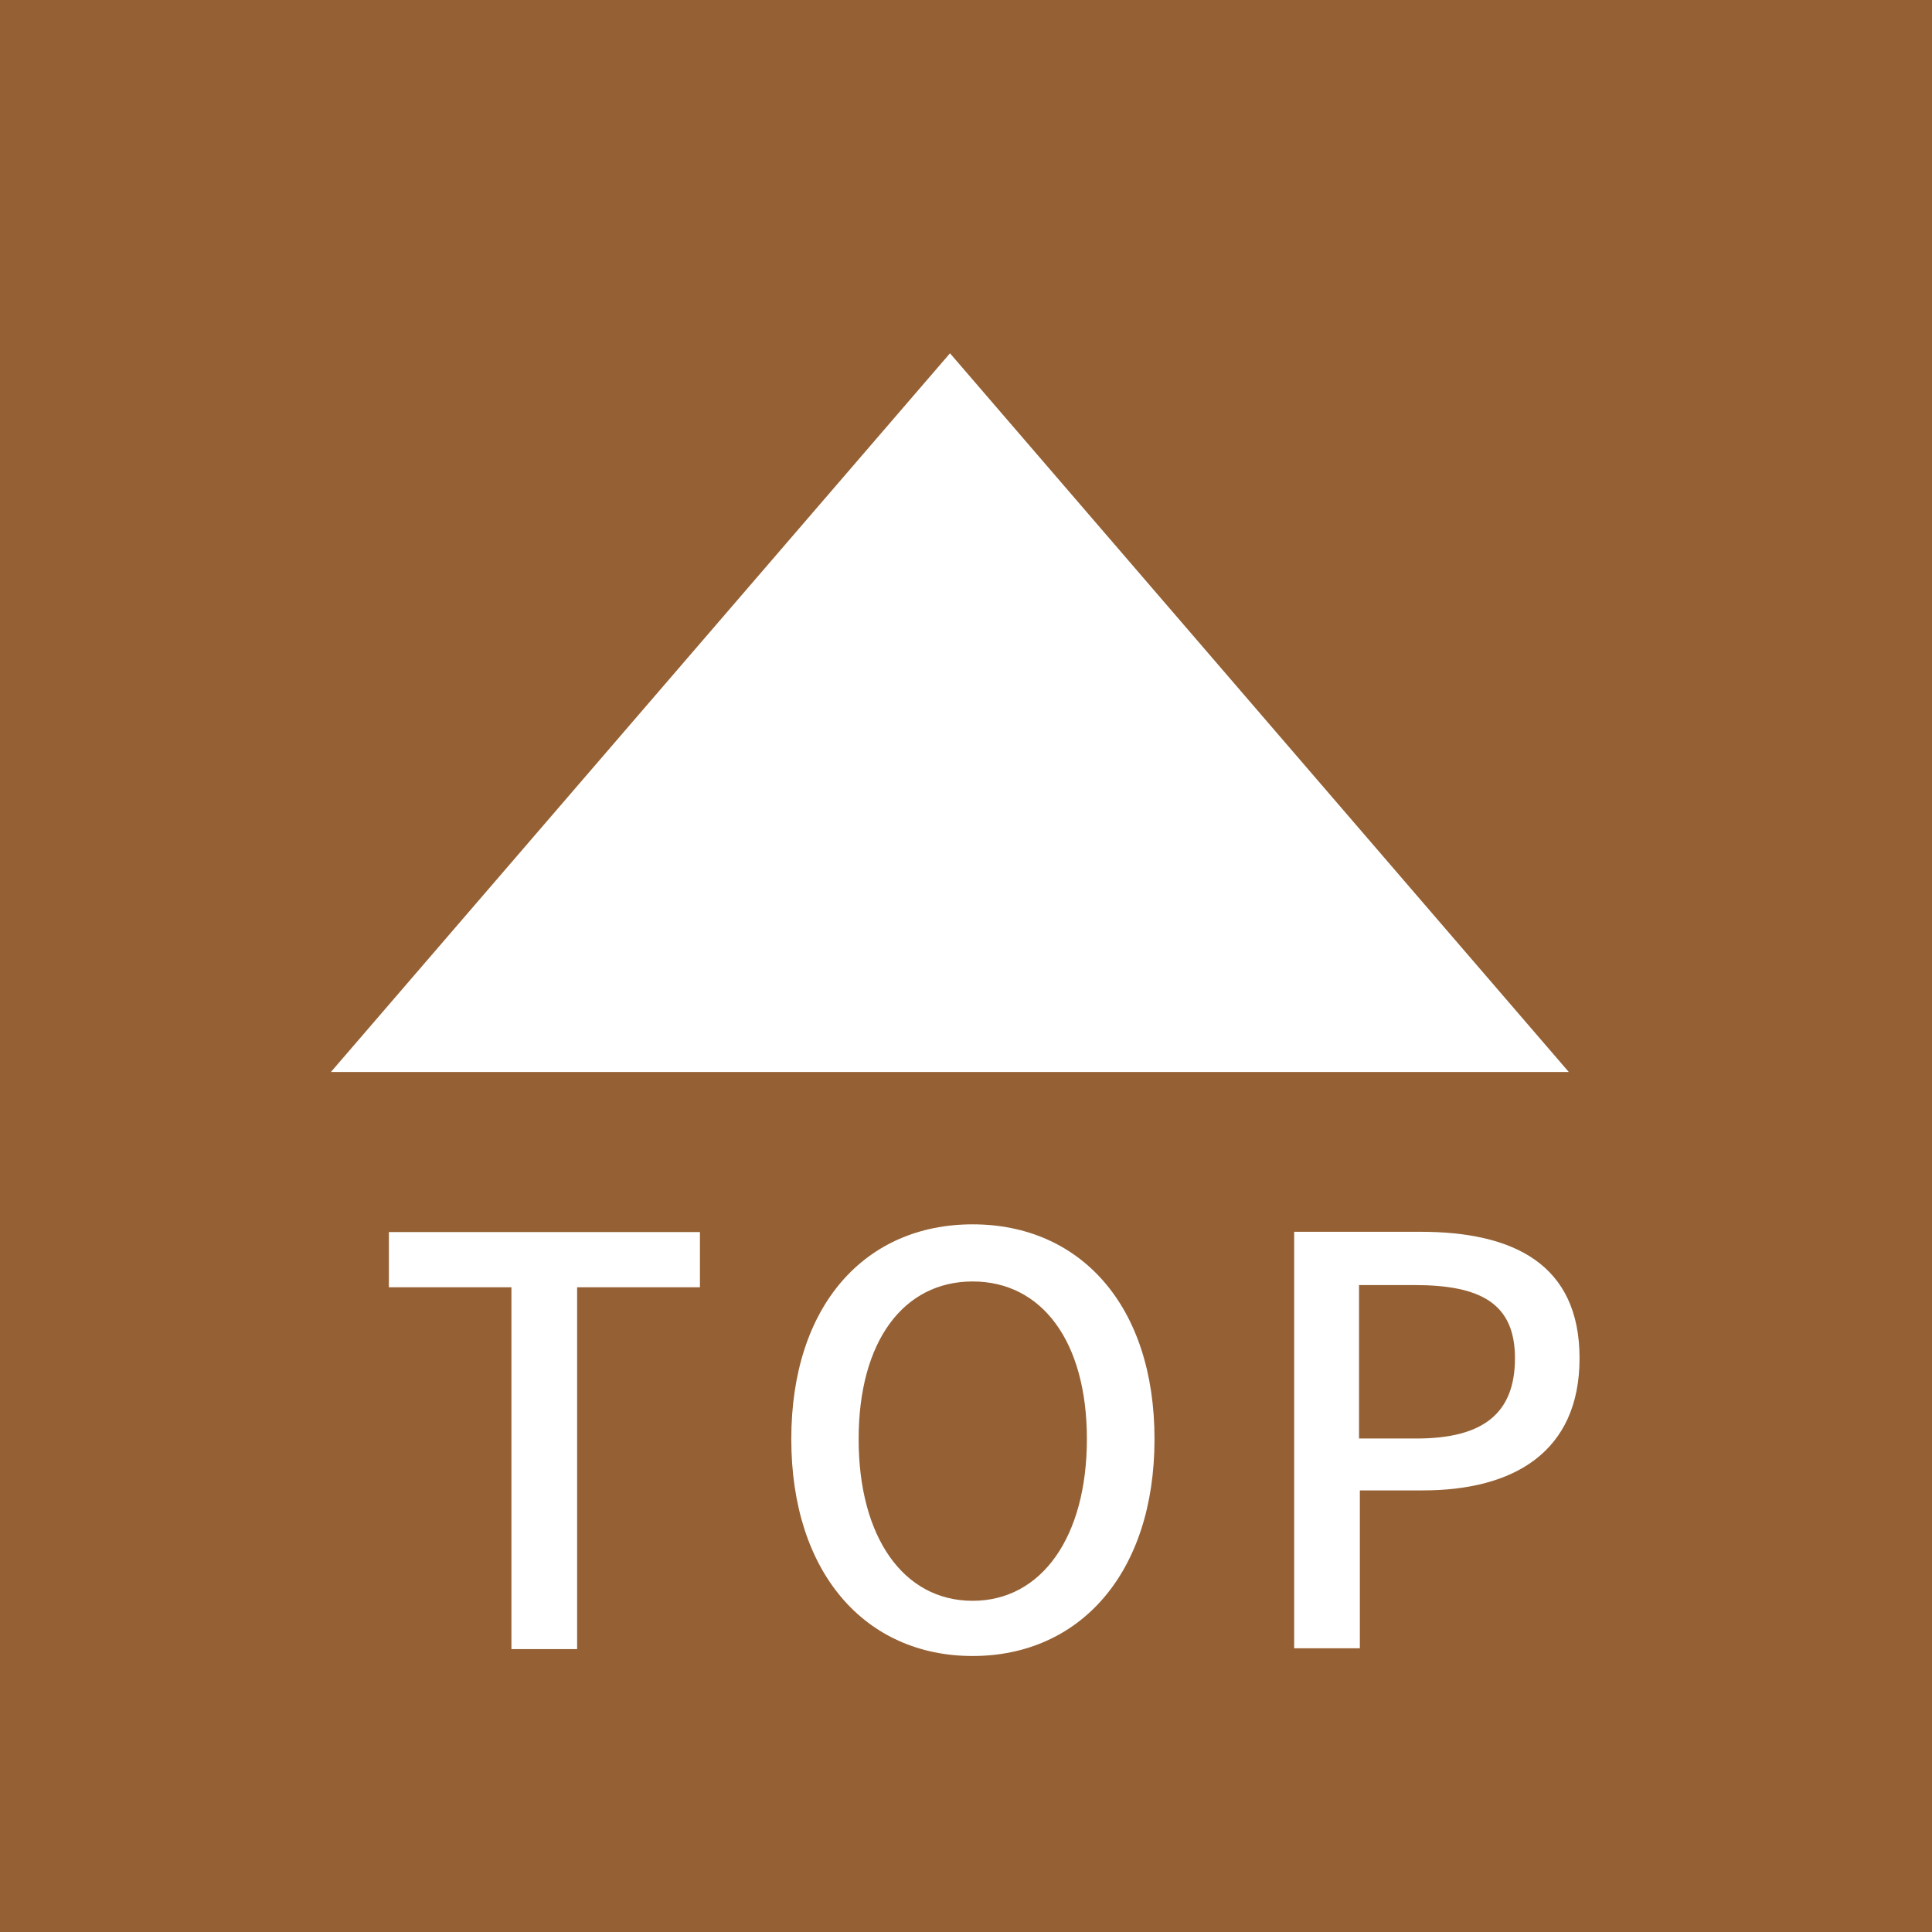
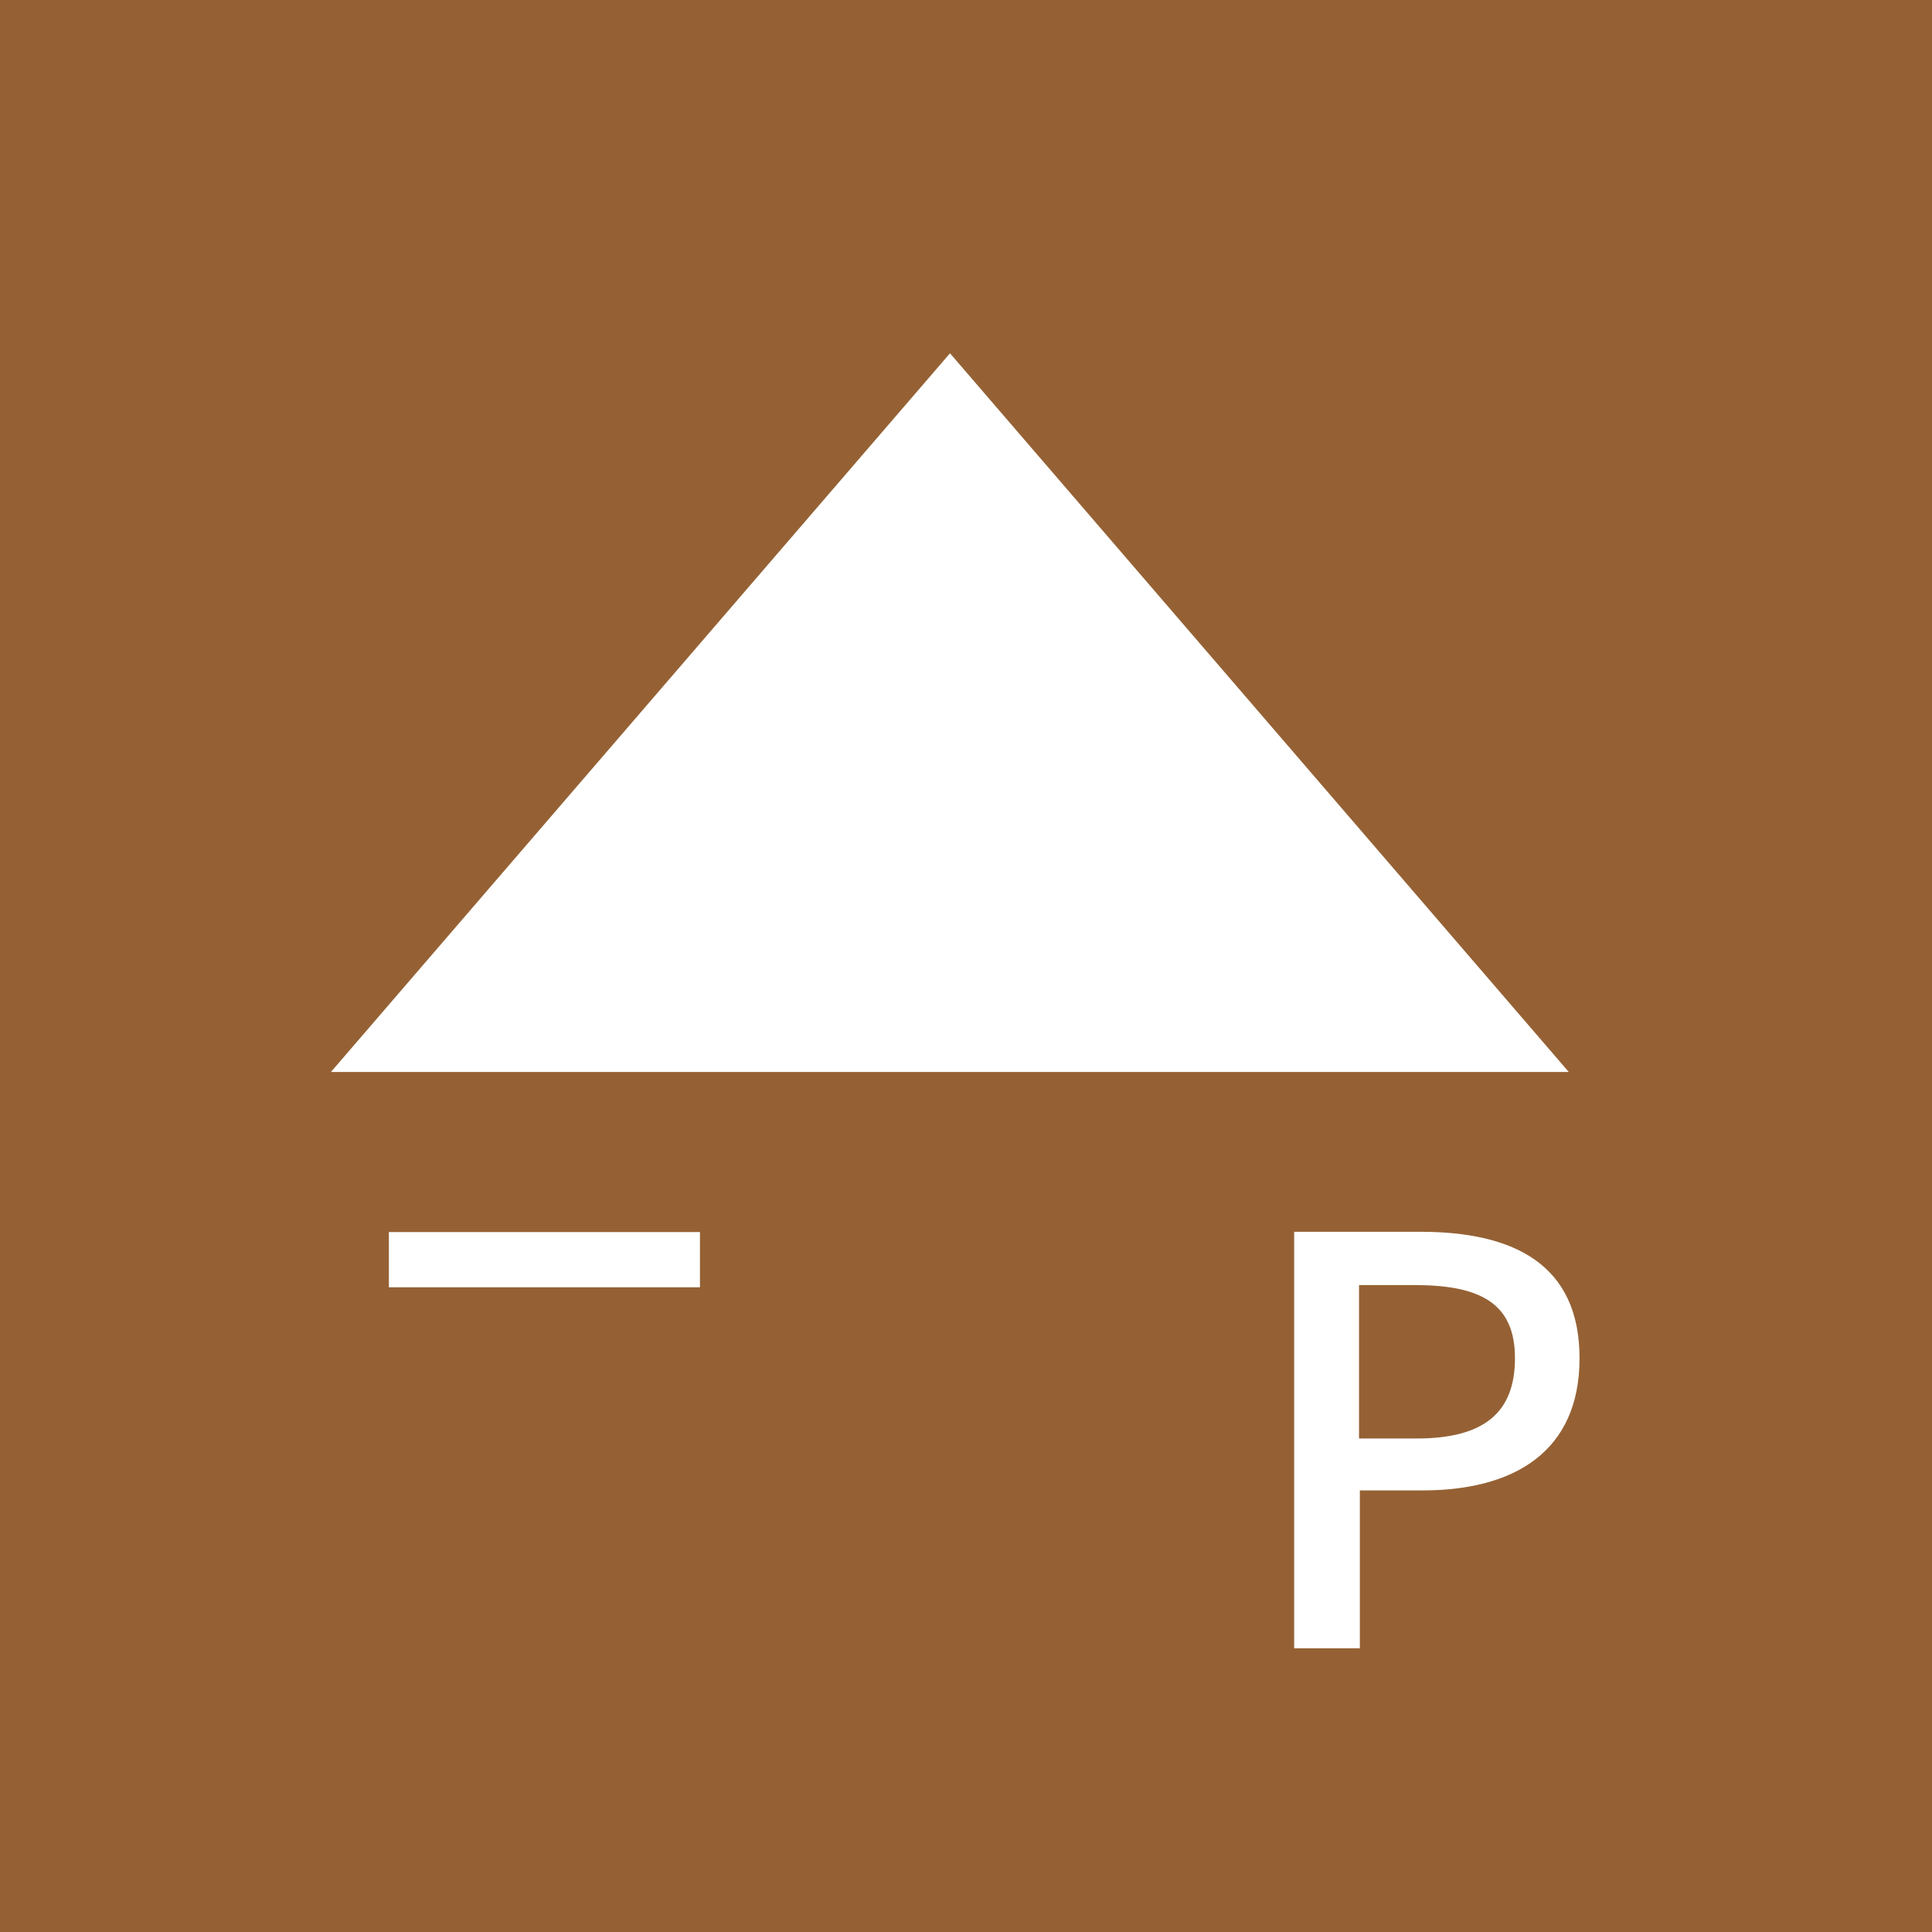
<svg xmlns="http://www.w3.org/2000/svg" width="70" height="70" viewBox="0 0 70 70">
  <defs>
    <style>.a{fill:#956134;}.b{fill:#fff;}</style>
  </defs>
  <rect class="a" width="70" height="70" />
-   <path class="b" d="M18.53,46.64H14.09v-2H25.36v2H20.91V59.75H18.53Z" />
-   <path class="b" d="M28.67,52.14c0-4.86,2.69-7.78,6.57-7.78s6.59,2.92,6.59,7.78S39.12,60,35.24,60,28.67,57,28.67,52.14Zm10.71,0c0-3.55-1.64-5.71-4.14-5.71s-4.13,2.16-4.13,5.71S32.73,58,35.24,58,39.38,55.67,39.38,52.14Z" />
+   <path class="b" d="M18.53,46.64H14.09v-2H25.36v2H20.91H18.53Z" />
  <path class="b" d="M46.89,44.63h4.58c3.36,0,5.76,1.17,5.76,4.58S54.83,54,51.55,54H49.27v5.72H46.89Zm4.43,7.49c2.43,0,3.57-.92,3.57-2.91s-1.25-2.65-3.65-2.65h-2v5.56Z" />
  <polyline class="b" points="11.99 38.84 34.42 12.8 56.84 38.84" />
</svg>